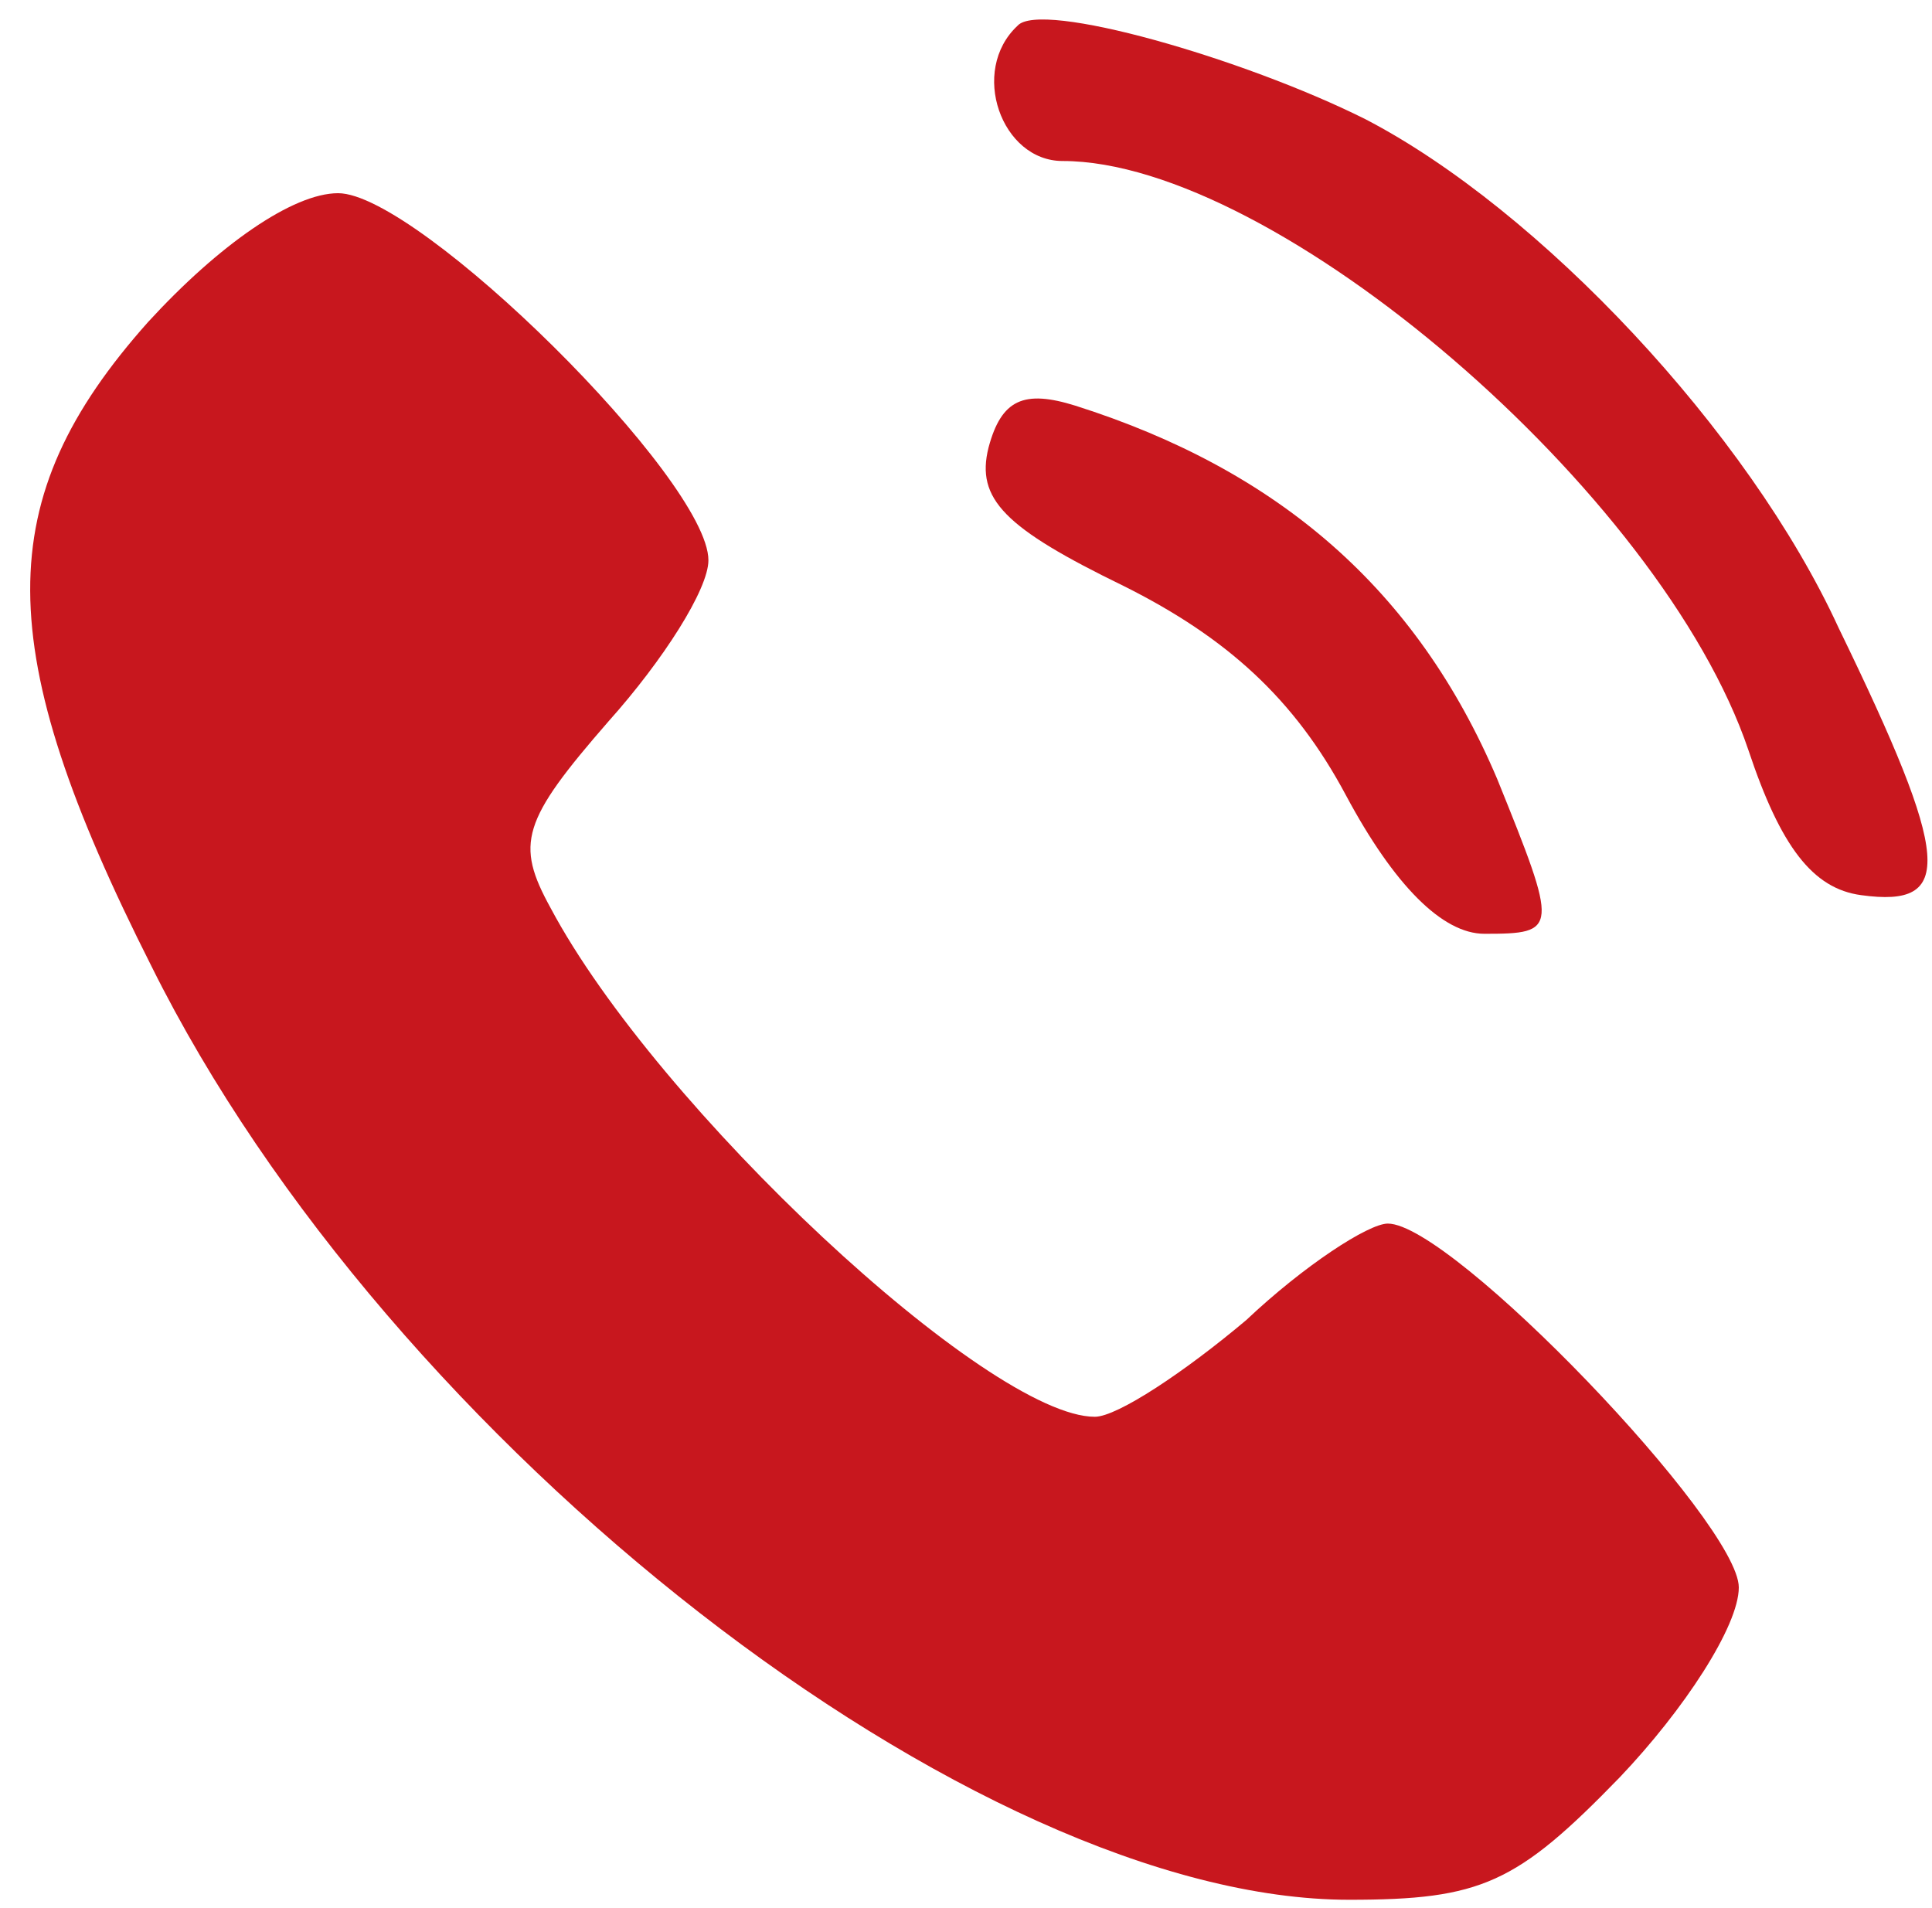
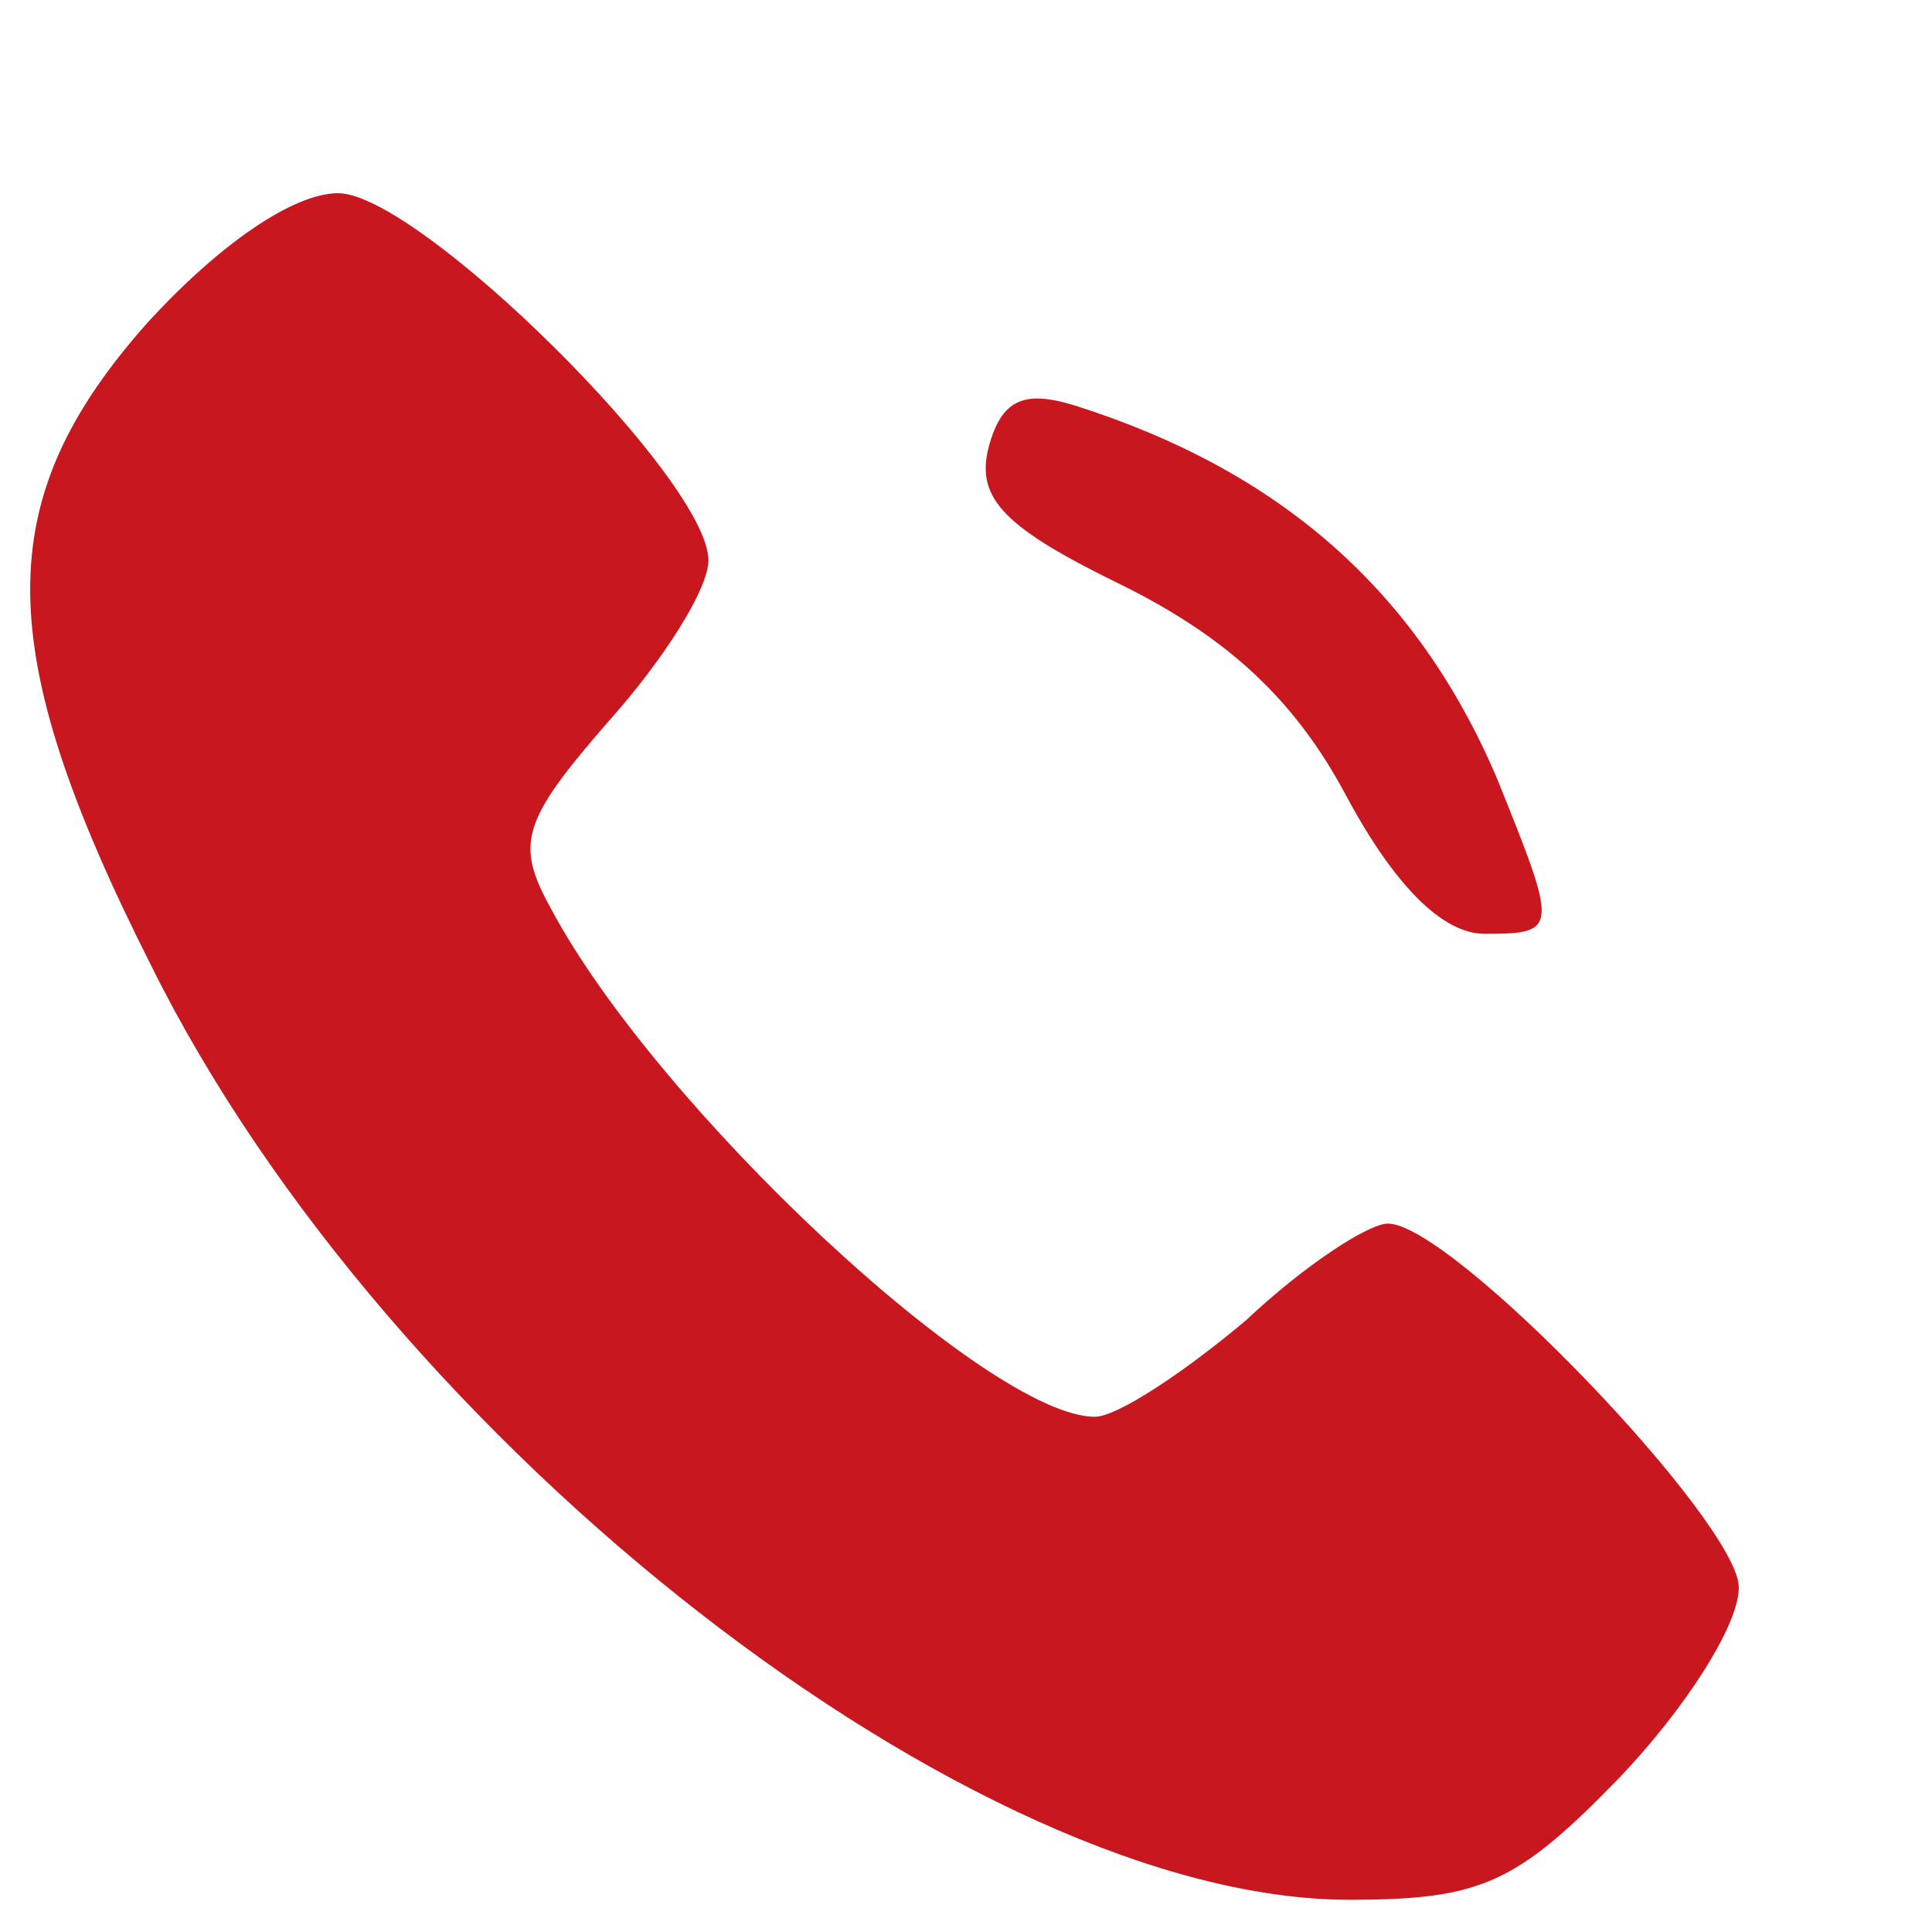
<svg xmlns="http://www.w3.org/2000/svg" width="80" height="79" viewBox="0 0 80 79" fill="none">
  <g clip-path="url(#clip0_9108_45)">
-     <path d="M42.133 1.067C40.133 2.933 41.466 6.667 44 6.667C52.8 6.667 68.8 20.4 72.4 31.067C73.733 35.067 75.066 36.8 77.066 37.067C80.933 37.6 80.8 35.6 76.133 26C72.4 17.867 63.733 8.667 56.533 4.933C51.466 2.4 43.066 6.20072e-06 42.133 1.067Z" fill="#C8171E" />
    <path d="M6.133 13.333C-0.4 20.667 -0.4 26.8 6.267 40C16.134 59.867 40.4 78.667 55.867 78.667C61.334 78.667 62.8 78 67.067 73.6C69.734 70.8 72 67.333 72 65.733C72 63.067 60.133 50.667 57.467 50.667C56.667 50.667 54 52.4 51.6 54.667C49.067 56.8 46.267 58.667 45.334 58.667C40.934 58.667 27.2 45.867 22.8 37.6C21.334 34.933 21.6 34 25.2 29.867C27.467 27.333 29.334 24.4 29.334 23.2C29.334 19.867 17.334 8 14 8C12.133 8 9.067 10.133 6.133 13.333Z" fill="#C8171E" />
    <path d="M40.933 18.533C40.4 20.667 41.6 21.867 46.533 24.267C50.8 26.4 53.6 28.933 55.733 32.933C57.733 36.667 59.733 38.667 61.466 38.667C64.533 38.667 64.533 38.533 62 32.267C58.666 24.4 52.933 19.467 44.533 16.8C42.4 16.133 41.466 16.533 40.933 18.533Z" fill="#C8171E" />
  </g>
  <defs>
    <clipPath id="clip0_9108_45">
      <rect width="80" height="78.667" fill="white" />
    </clipPath>
  </defs>
</svg>